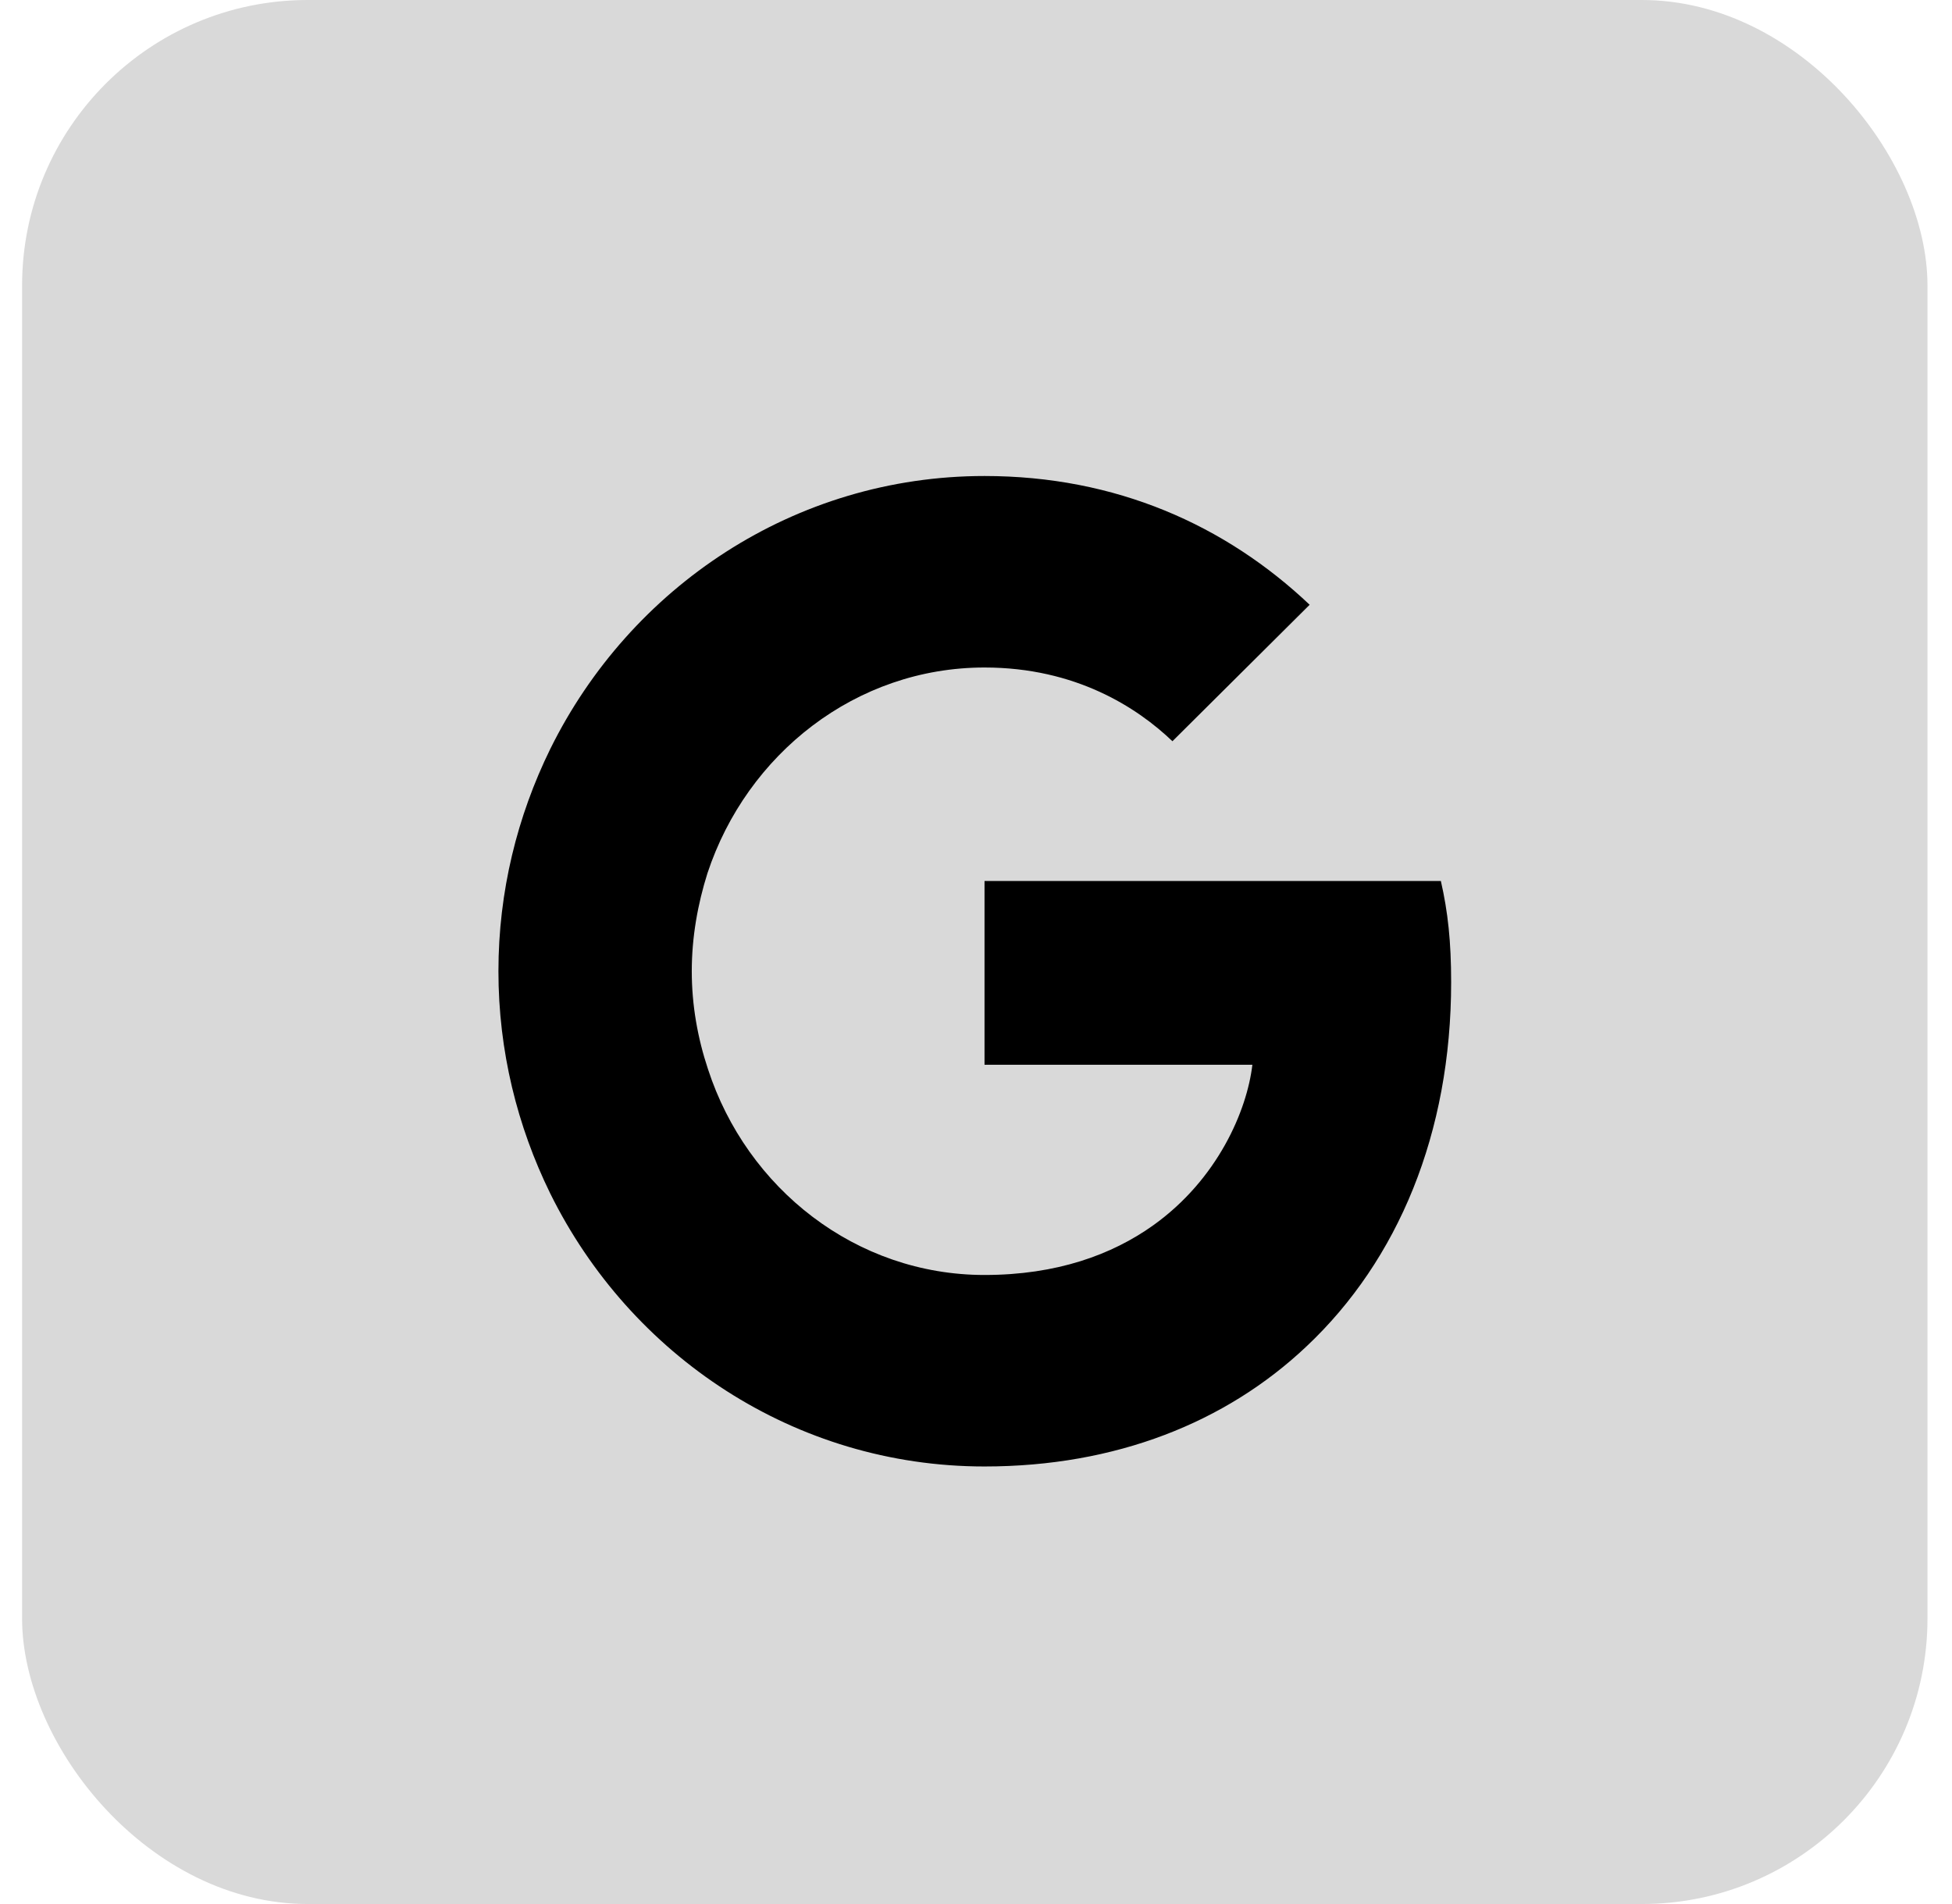
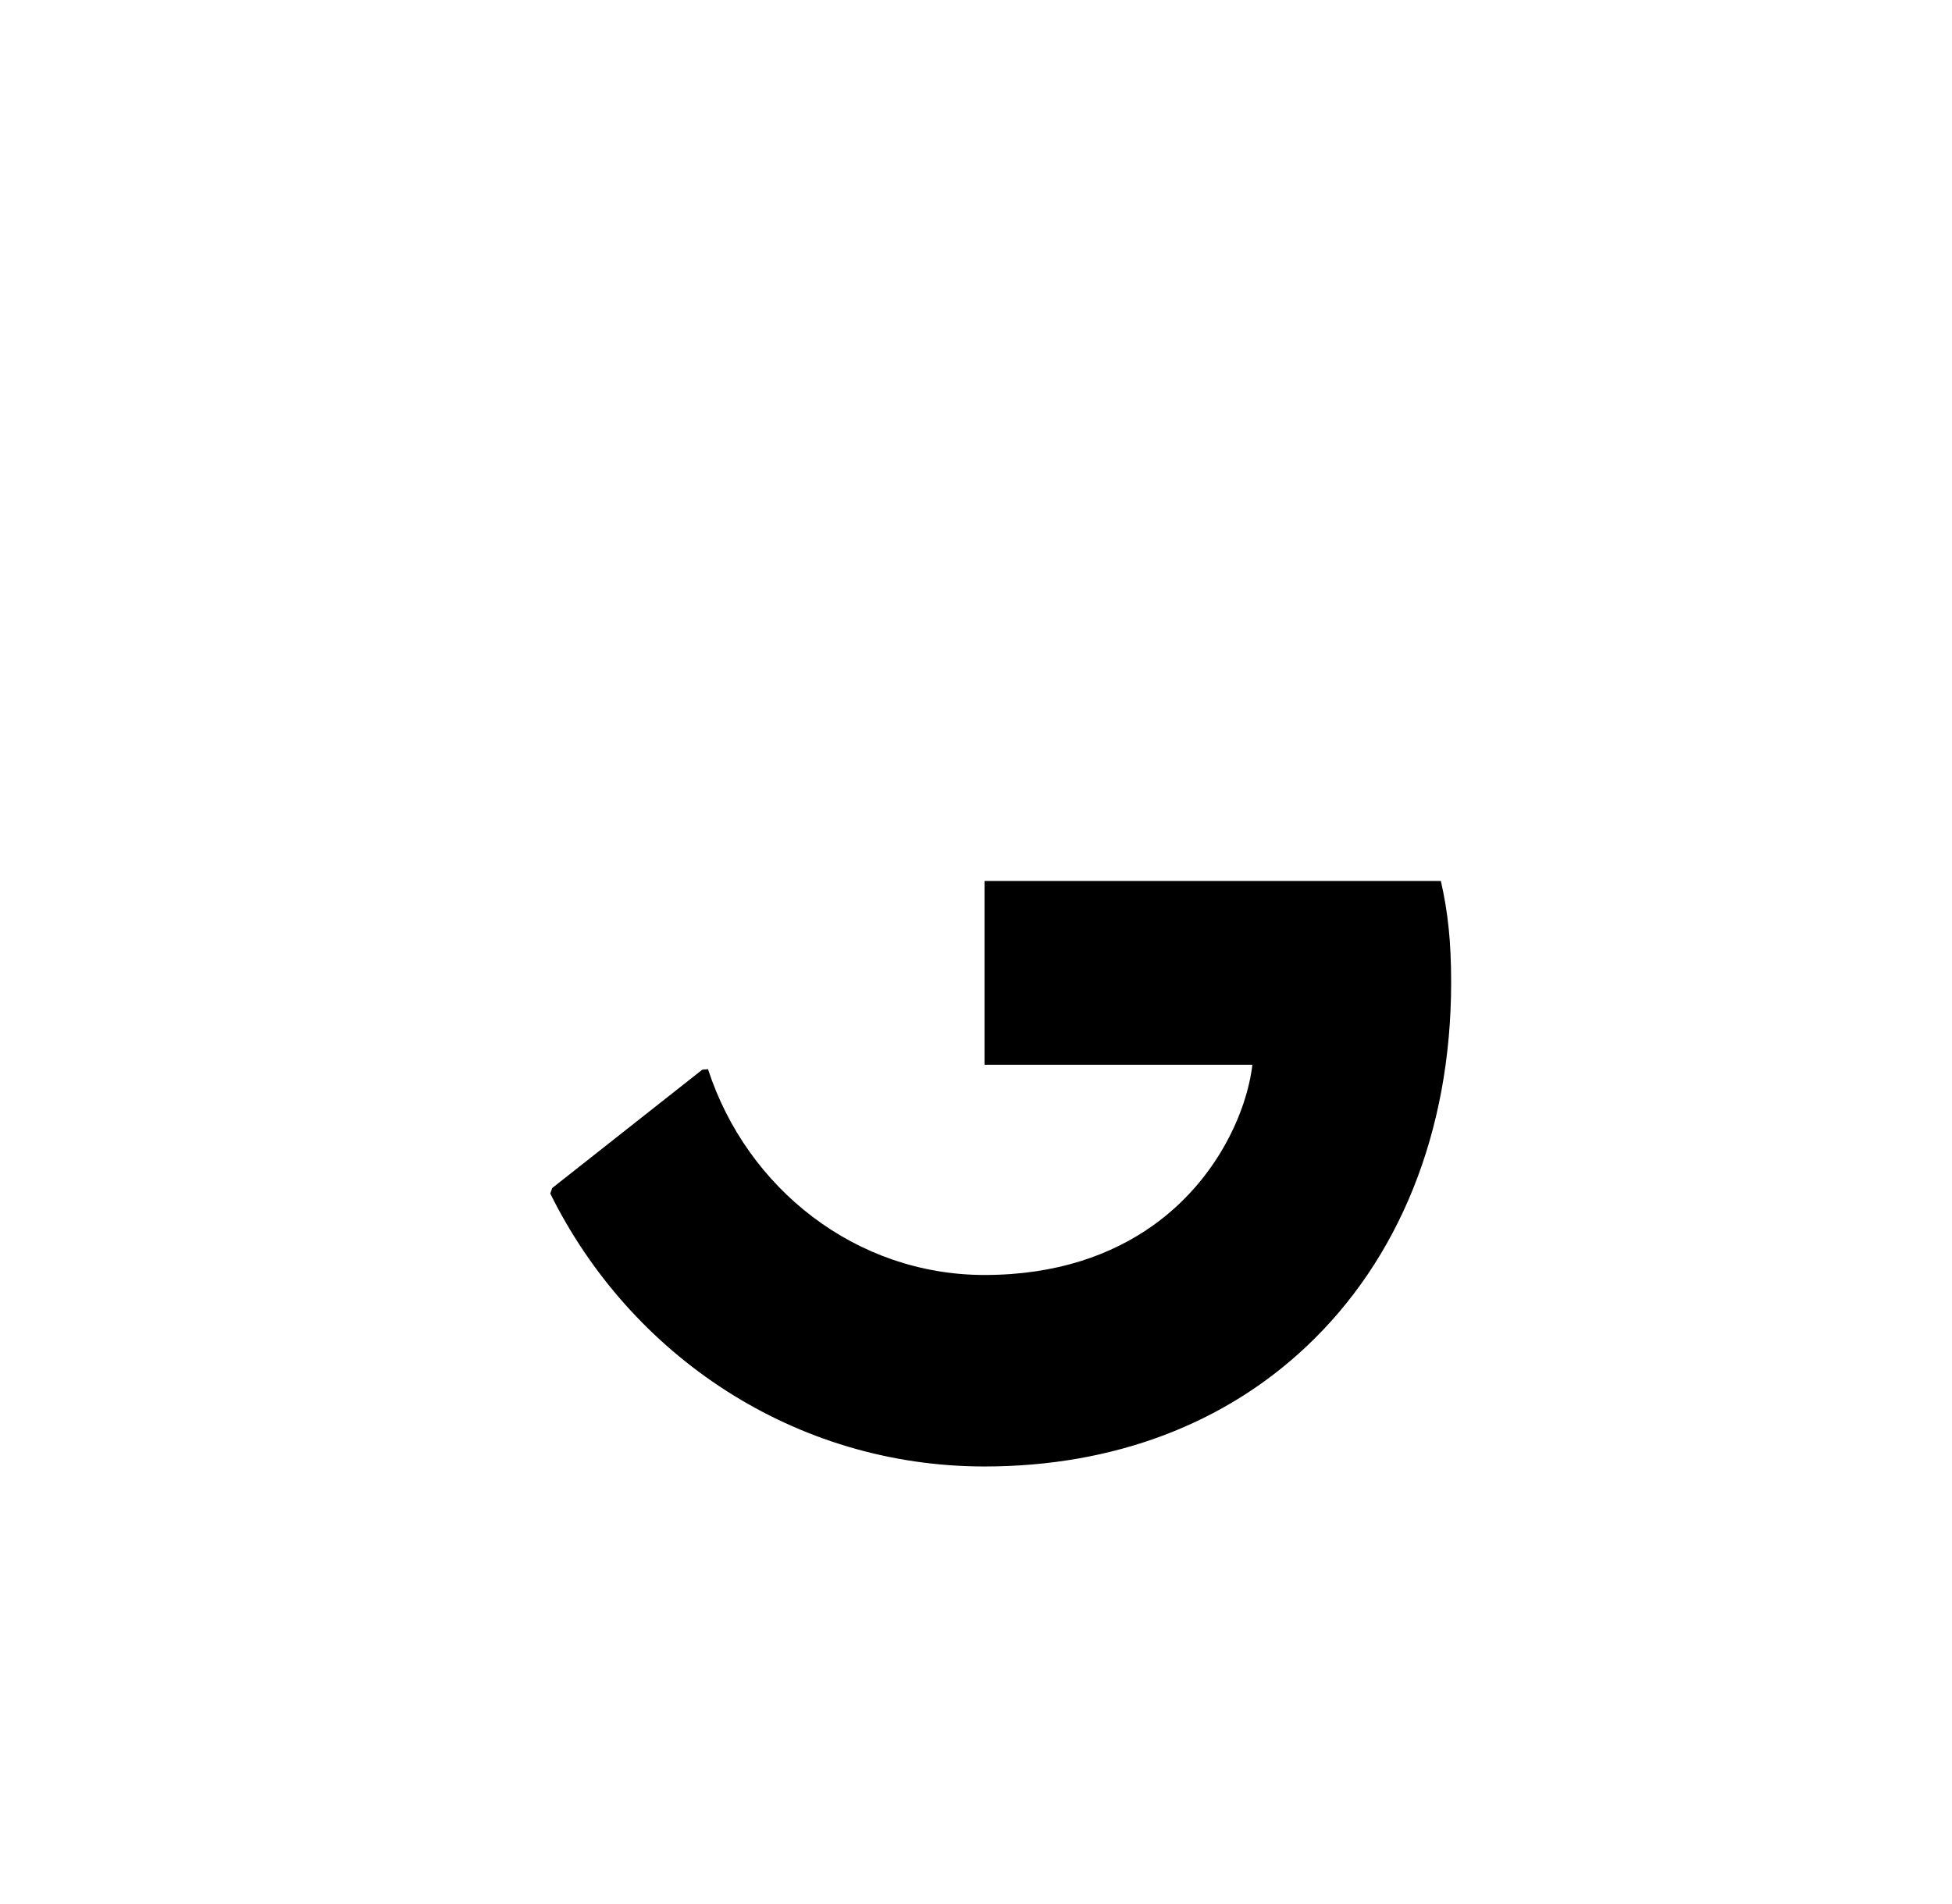
<svg xmlns="http://www.w3.org/2000/svg" width="41" height="40" viewBox="0 0 41 40" fill="none">
-   <rect x="0.464" width="40.021" height="40" rx="6" fill="#D9D9D9" />
  <g clip-path="url(#clip0_441_1164)">
    <path d="M30.48 20.635C30.48 19.78 30.412 19.156 30.264 18.508H20.679V22.369H26.305C26.192 23.329 25.579 24.774 24.218 25.745L24.199 25.874L27.23 28.267L27.439 28.288C29.368 26.473 30.48 23.803 30.48 20.635Z" fill="black" />
    <path d="M20.679 30.808C23.435 30.808 25.749 29.884 27.439 28.288L24.218 25.745C23.356 26.358 22.199 26.785 20.679 26.785C17.979 26.785 15.687 24.97 14.871 22.462L14.751 22.472L11.599 24.958L11.558 25.074C13.237 28.473 16.686 30.808 20.679 30.808Z" fill="black" />
-     <path d="M14.871 22.462C14.655 21.814 14.53 21.121 14.53 20.404C14.53 19.687 14.655 18.994 14.859 18.346L14.854 18.209L11.663 15.683L11.558 15.734C10.866 17.144 10.469 18.728 10.469 20.404C10.469 22.08 10.866 23.664 11.558 25.074L14.871 22.462Z" fill="black" />
-     <path d="M20.679 14.023C22.596 14.023 23.889 14.867 24.626 15.572L27.508 12.705C25.738 11.029 23.435 10 20.679 10C16.686 10 13.237 12.335 11.558 15.734L14.859 18.346C15.687 15.838 17.979 14.023 20.679 14.023Z" fill="black" />
  </g>
  <defs>
    <clipPath id="clip0_441_1164">
      <rect width="24.012" height="24" fill="white" transform="translate(8.468 8)" />
    </clipPath>
  </defs>
</svg>